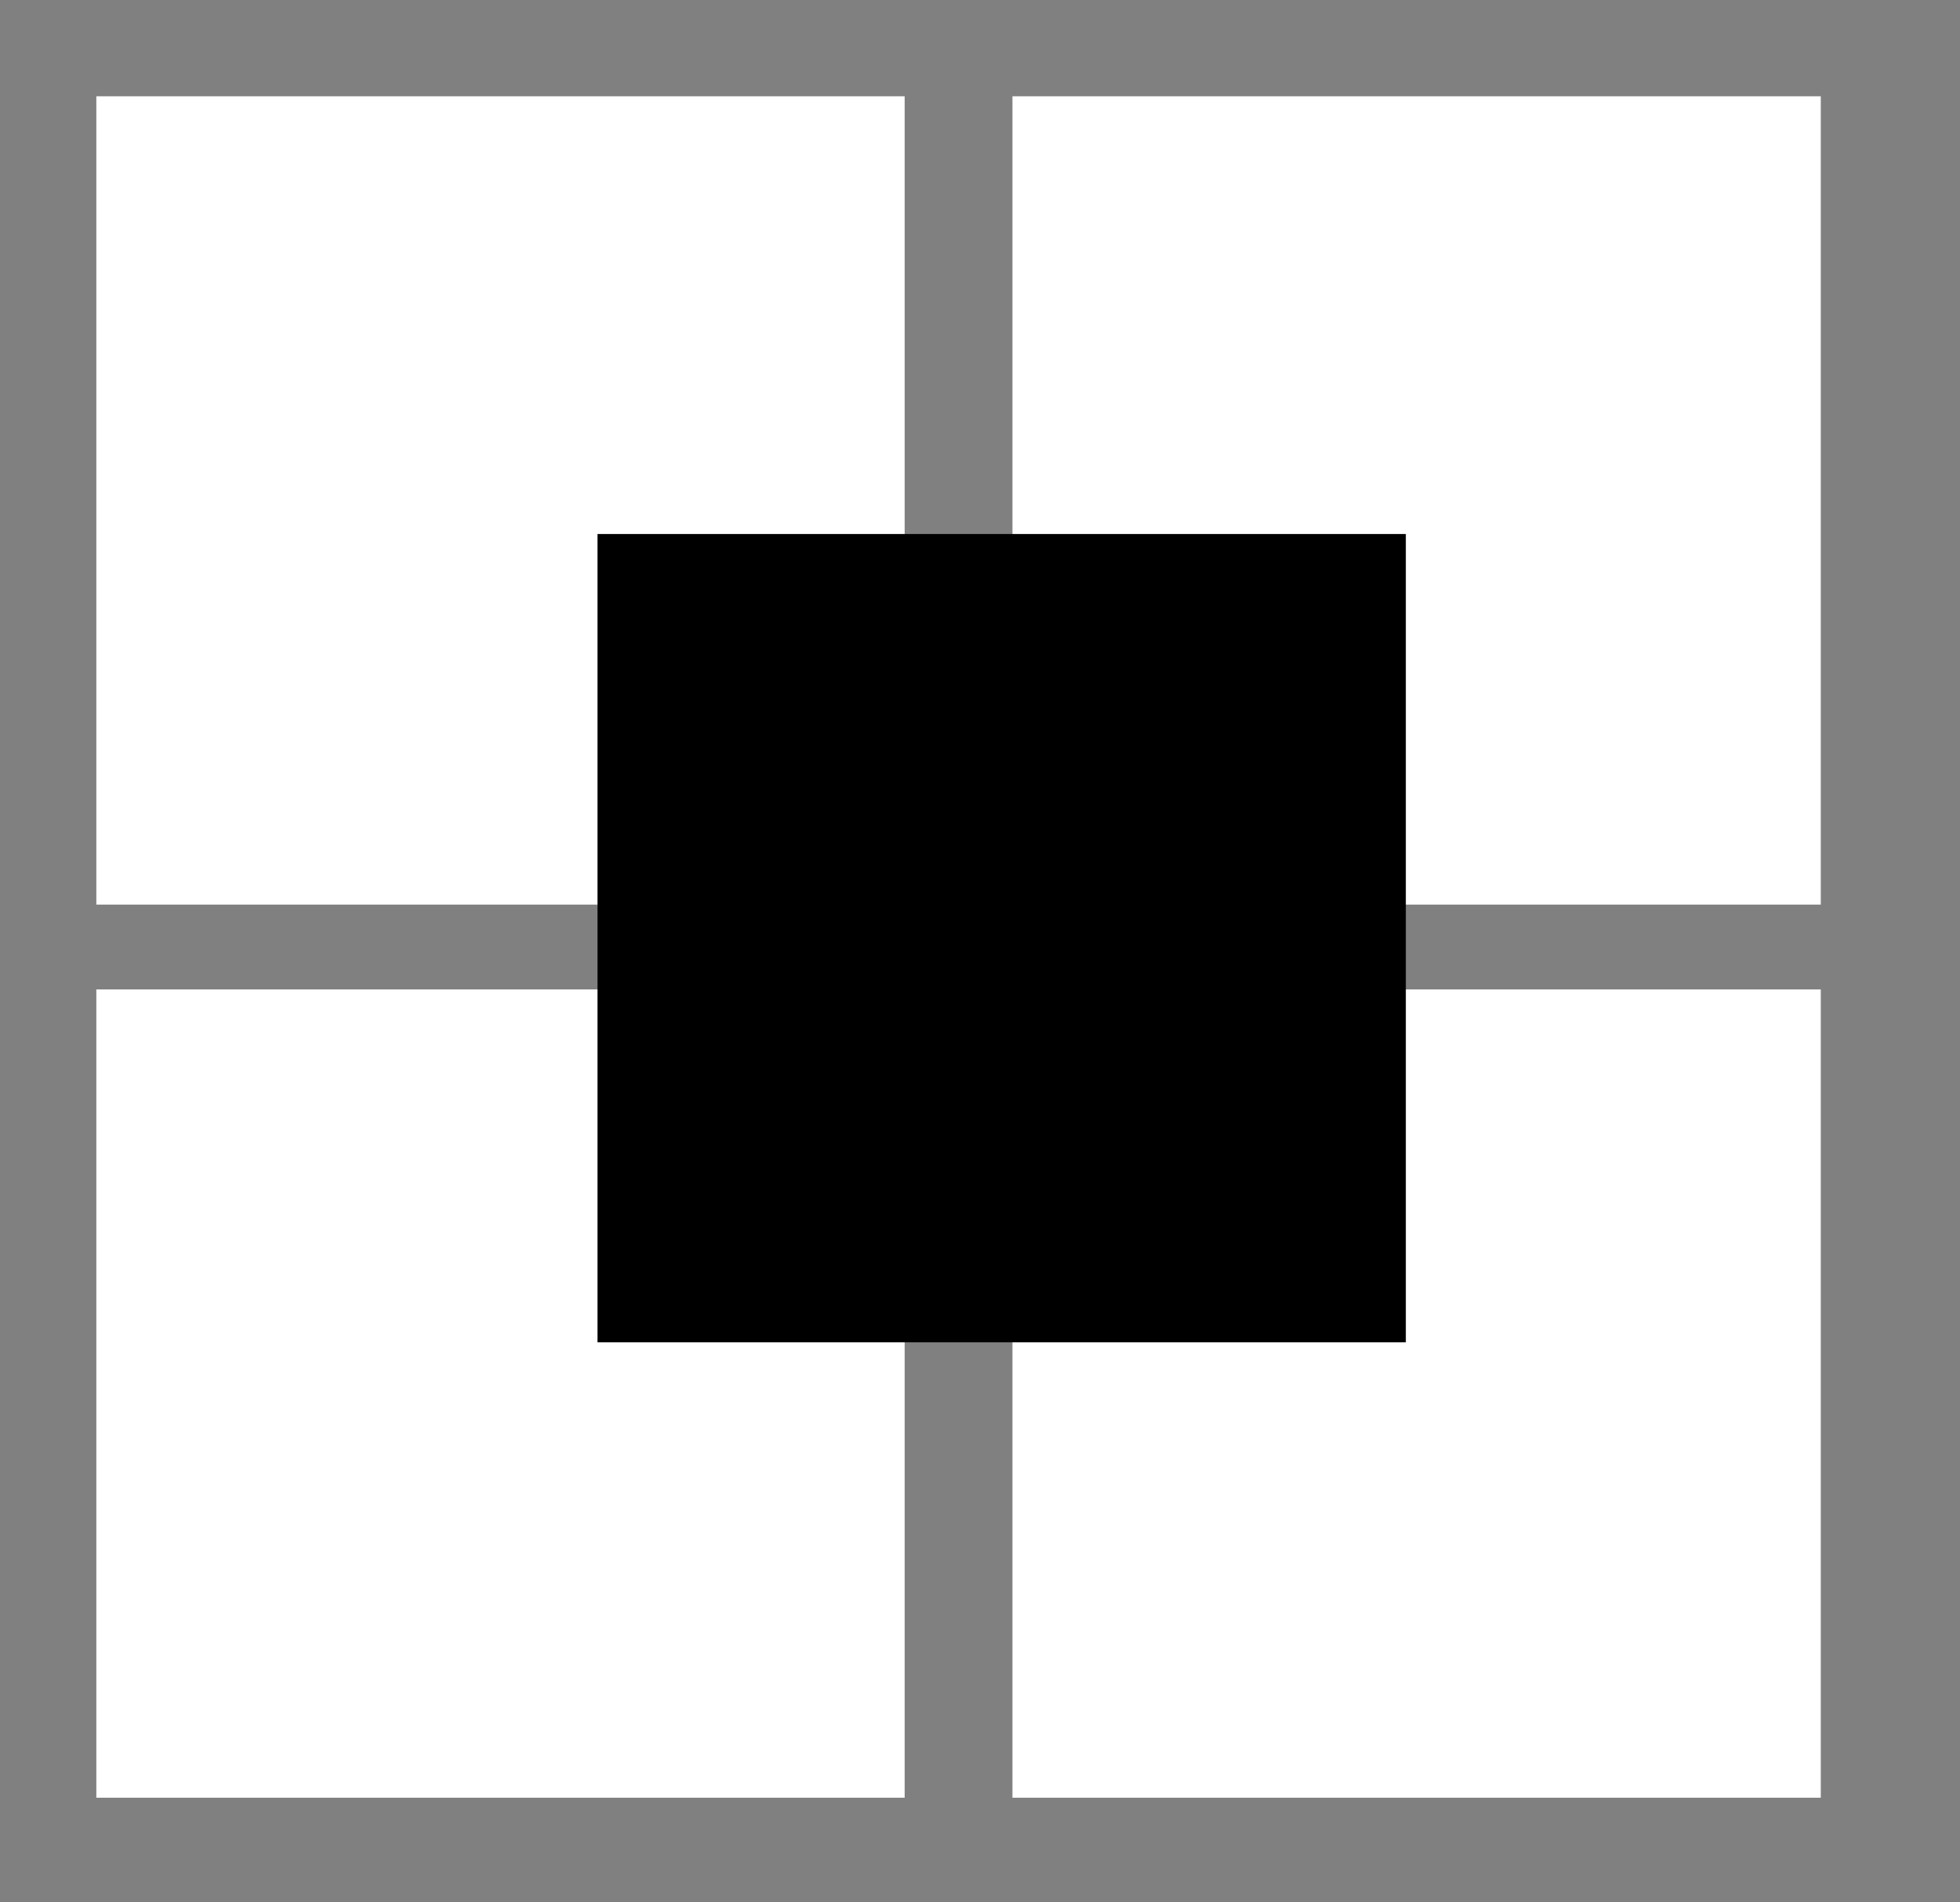
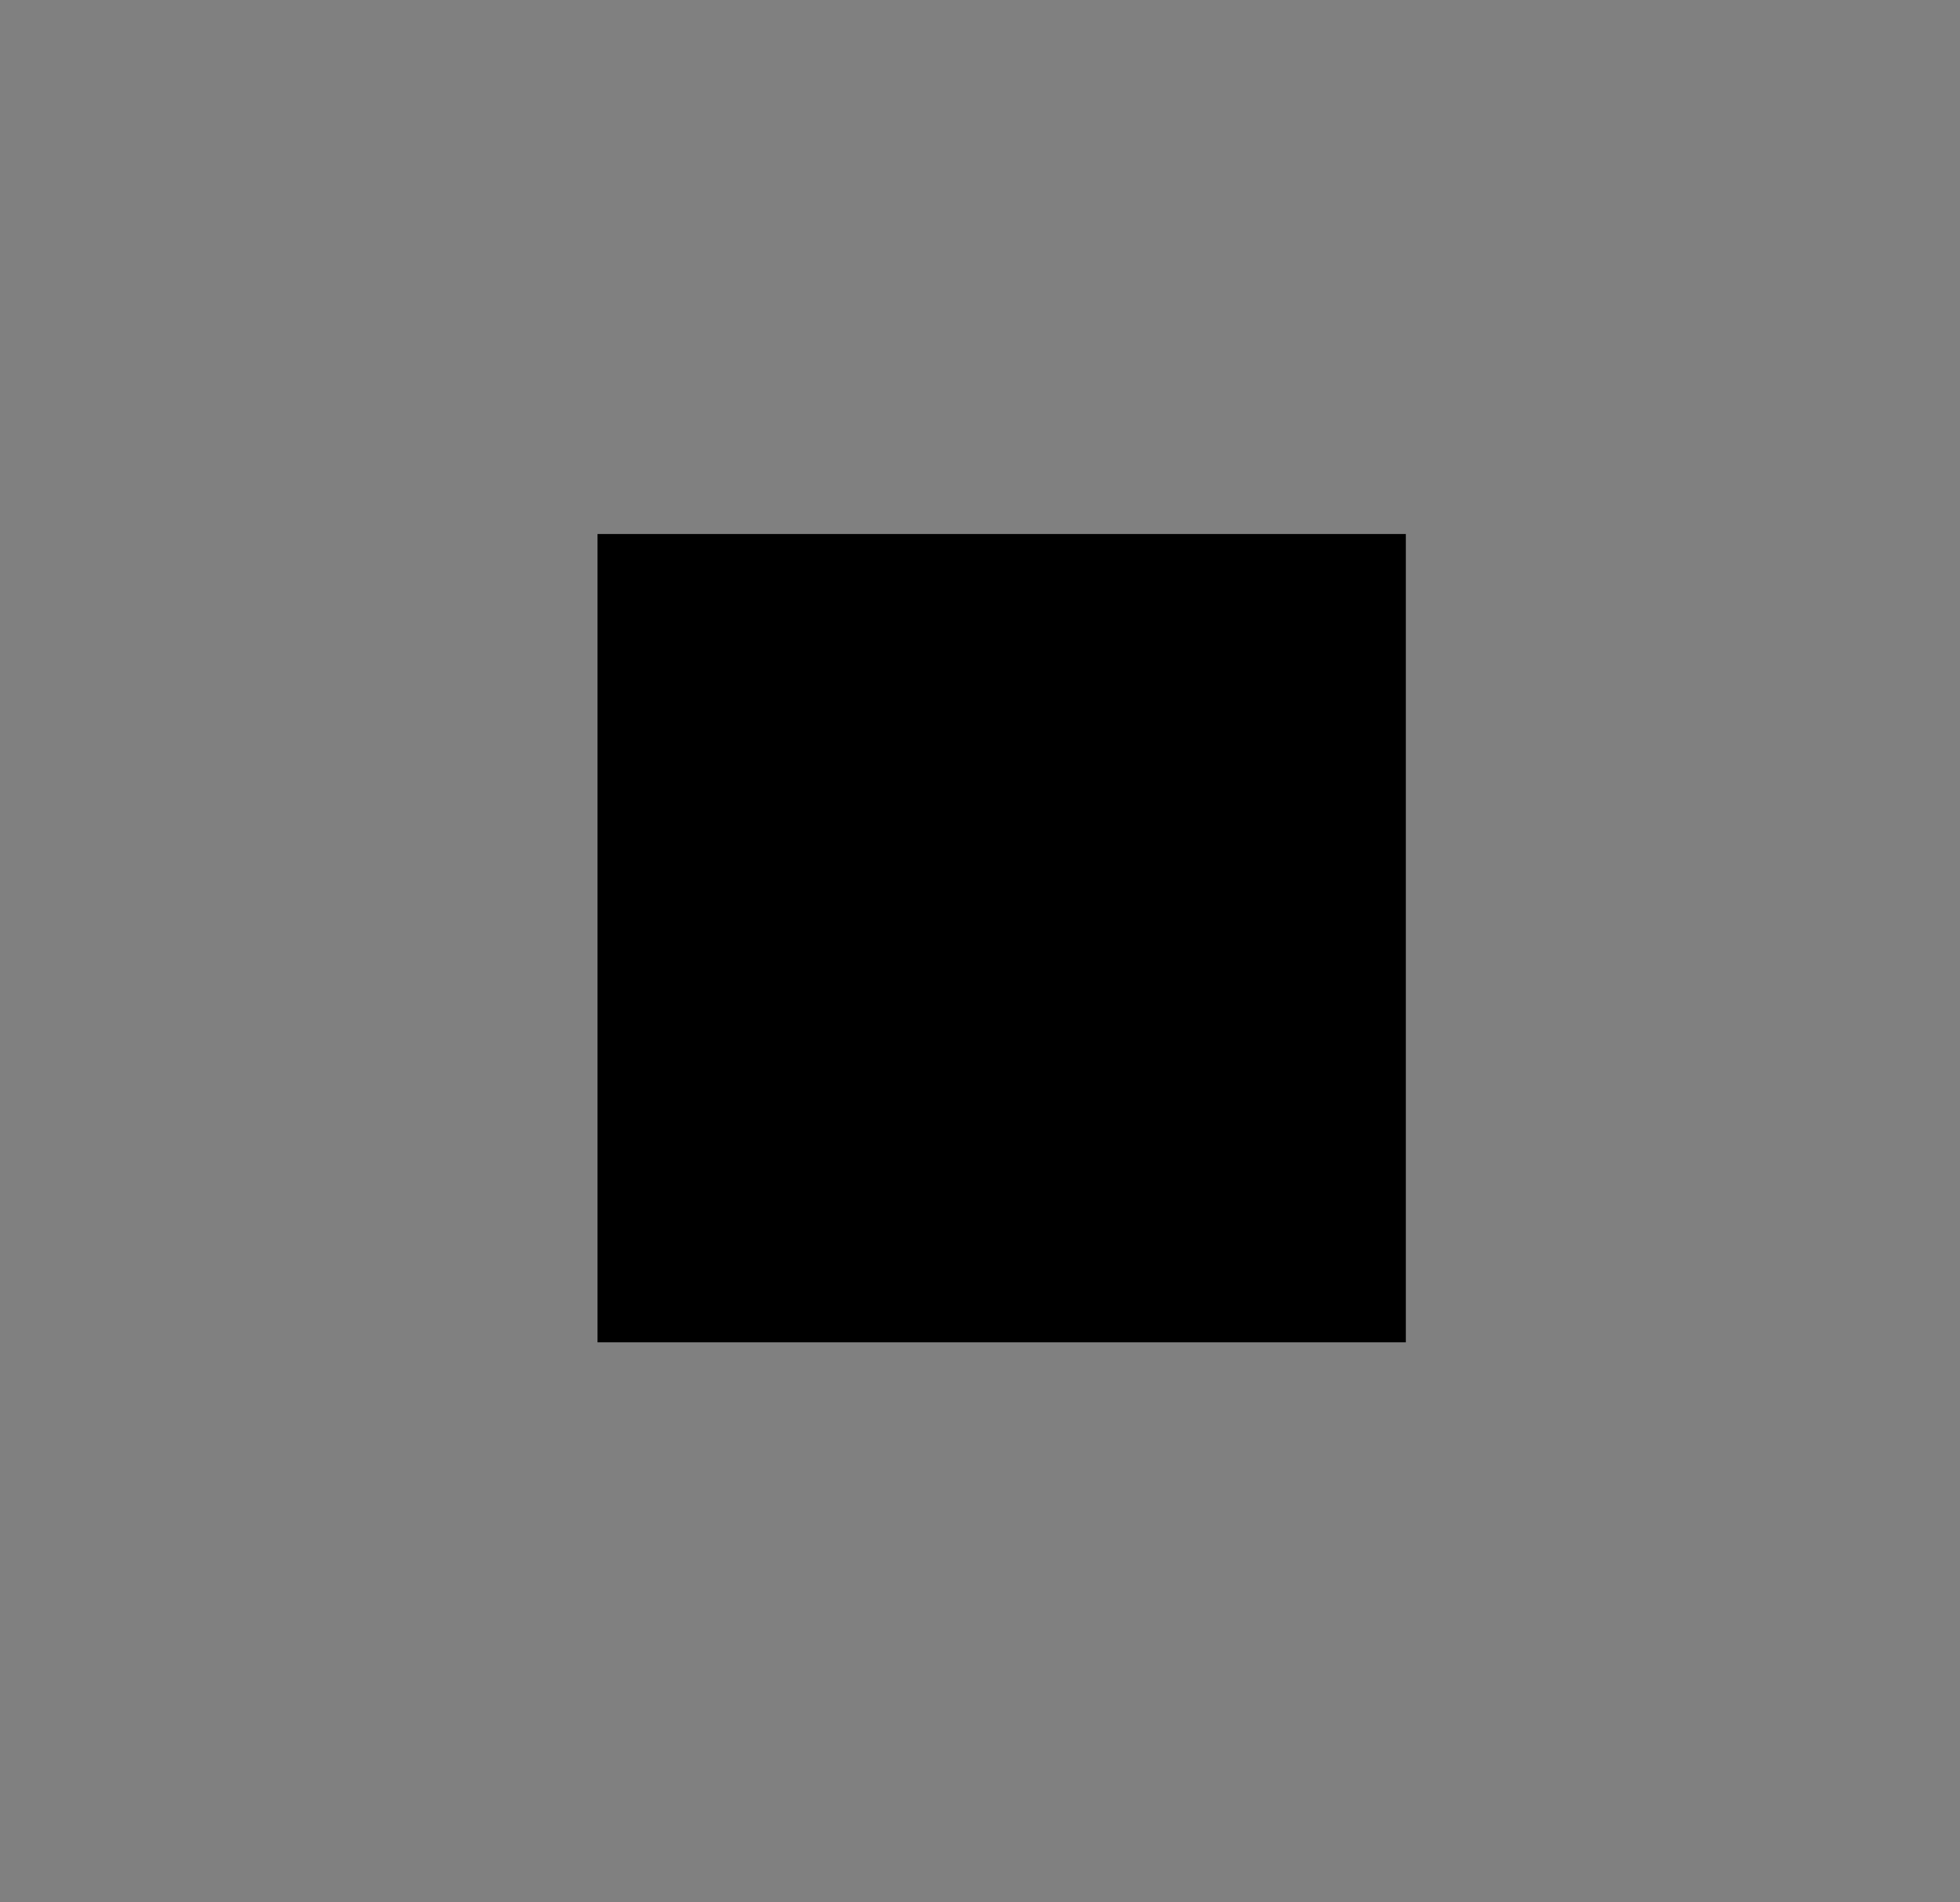
<svg xmlns="http://www.w3.org/2000/svg" width="100%" height="100%" viewBox="0 0 34 33" version="1.1" xml:space="preserve" style="fill-rule:evenodd;clip-rule:evenodd;stroke-linecap:round;stroke-miterlimit:1.5;">
  <rect x="0" y="0" width="34" height="33" fill="#808080" stroke="none" />
  <g transform="matrix(1,0,0,1,-660.754,-620.209)">
    <g transform="matrix(1,0,0,1,392.772,178.883)">
-       <rect x="271.738" y="445.081" width="9.852" height="9.852" style="fill:white;stroke:white;stroke-width:4.17px;" />
-     </g>
+       </g>
    <g transform="matrix(1,0,0,1,392.772,194.376)">
-       <rect x="271.738" y="445.081" width="9.852" height="9.852" style="fill:white;stroke:white;stroke-width:4.17px;" />
-     </g>
+       </g>
    <g transform="matrix(1,0,0,1,408.664,178.883)">
-       <rect x="271.738" y="445.081" width="9.852" height="9.852" style="fill:white;stroke:white;stroke-width:4.17px;" />
-     </g>
+       </g>
    <g transform="matrix(1,0,0,1,408.664,194.376)">
-       <rect x="271.738" y="445.081" width="9.852" height="9.852" style="fill:white;stroke:white;stroke-width:4.17px;" />
-     </g>
+       </g>
    <g transform="matrix(1,0,0,1,401.466,186.476)">
      <rect x="271.738" y="445.081" width="9.852" height="9.852" style="stroke:black;stroke-width:4.17px;" />
    </g>
  </g>
</svg>